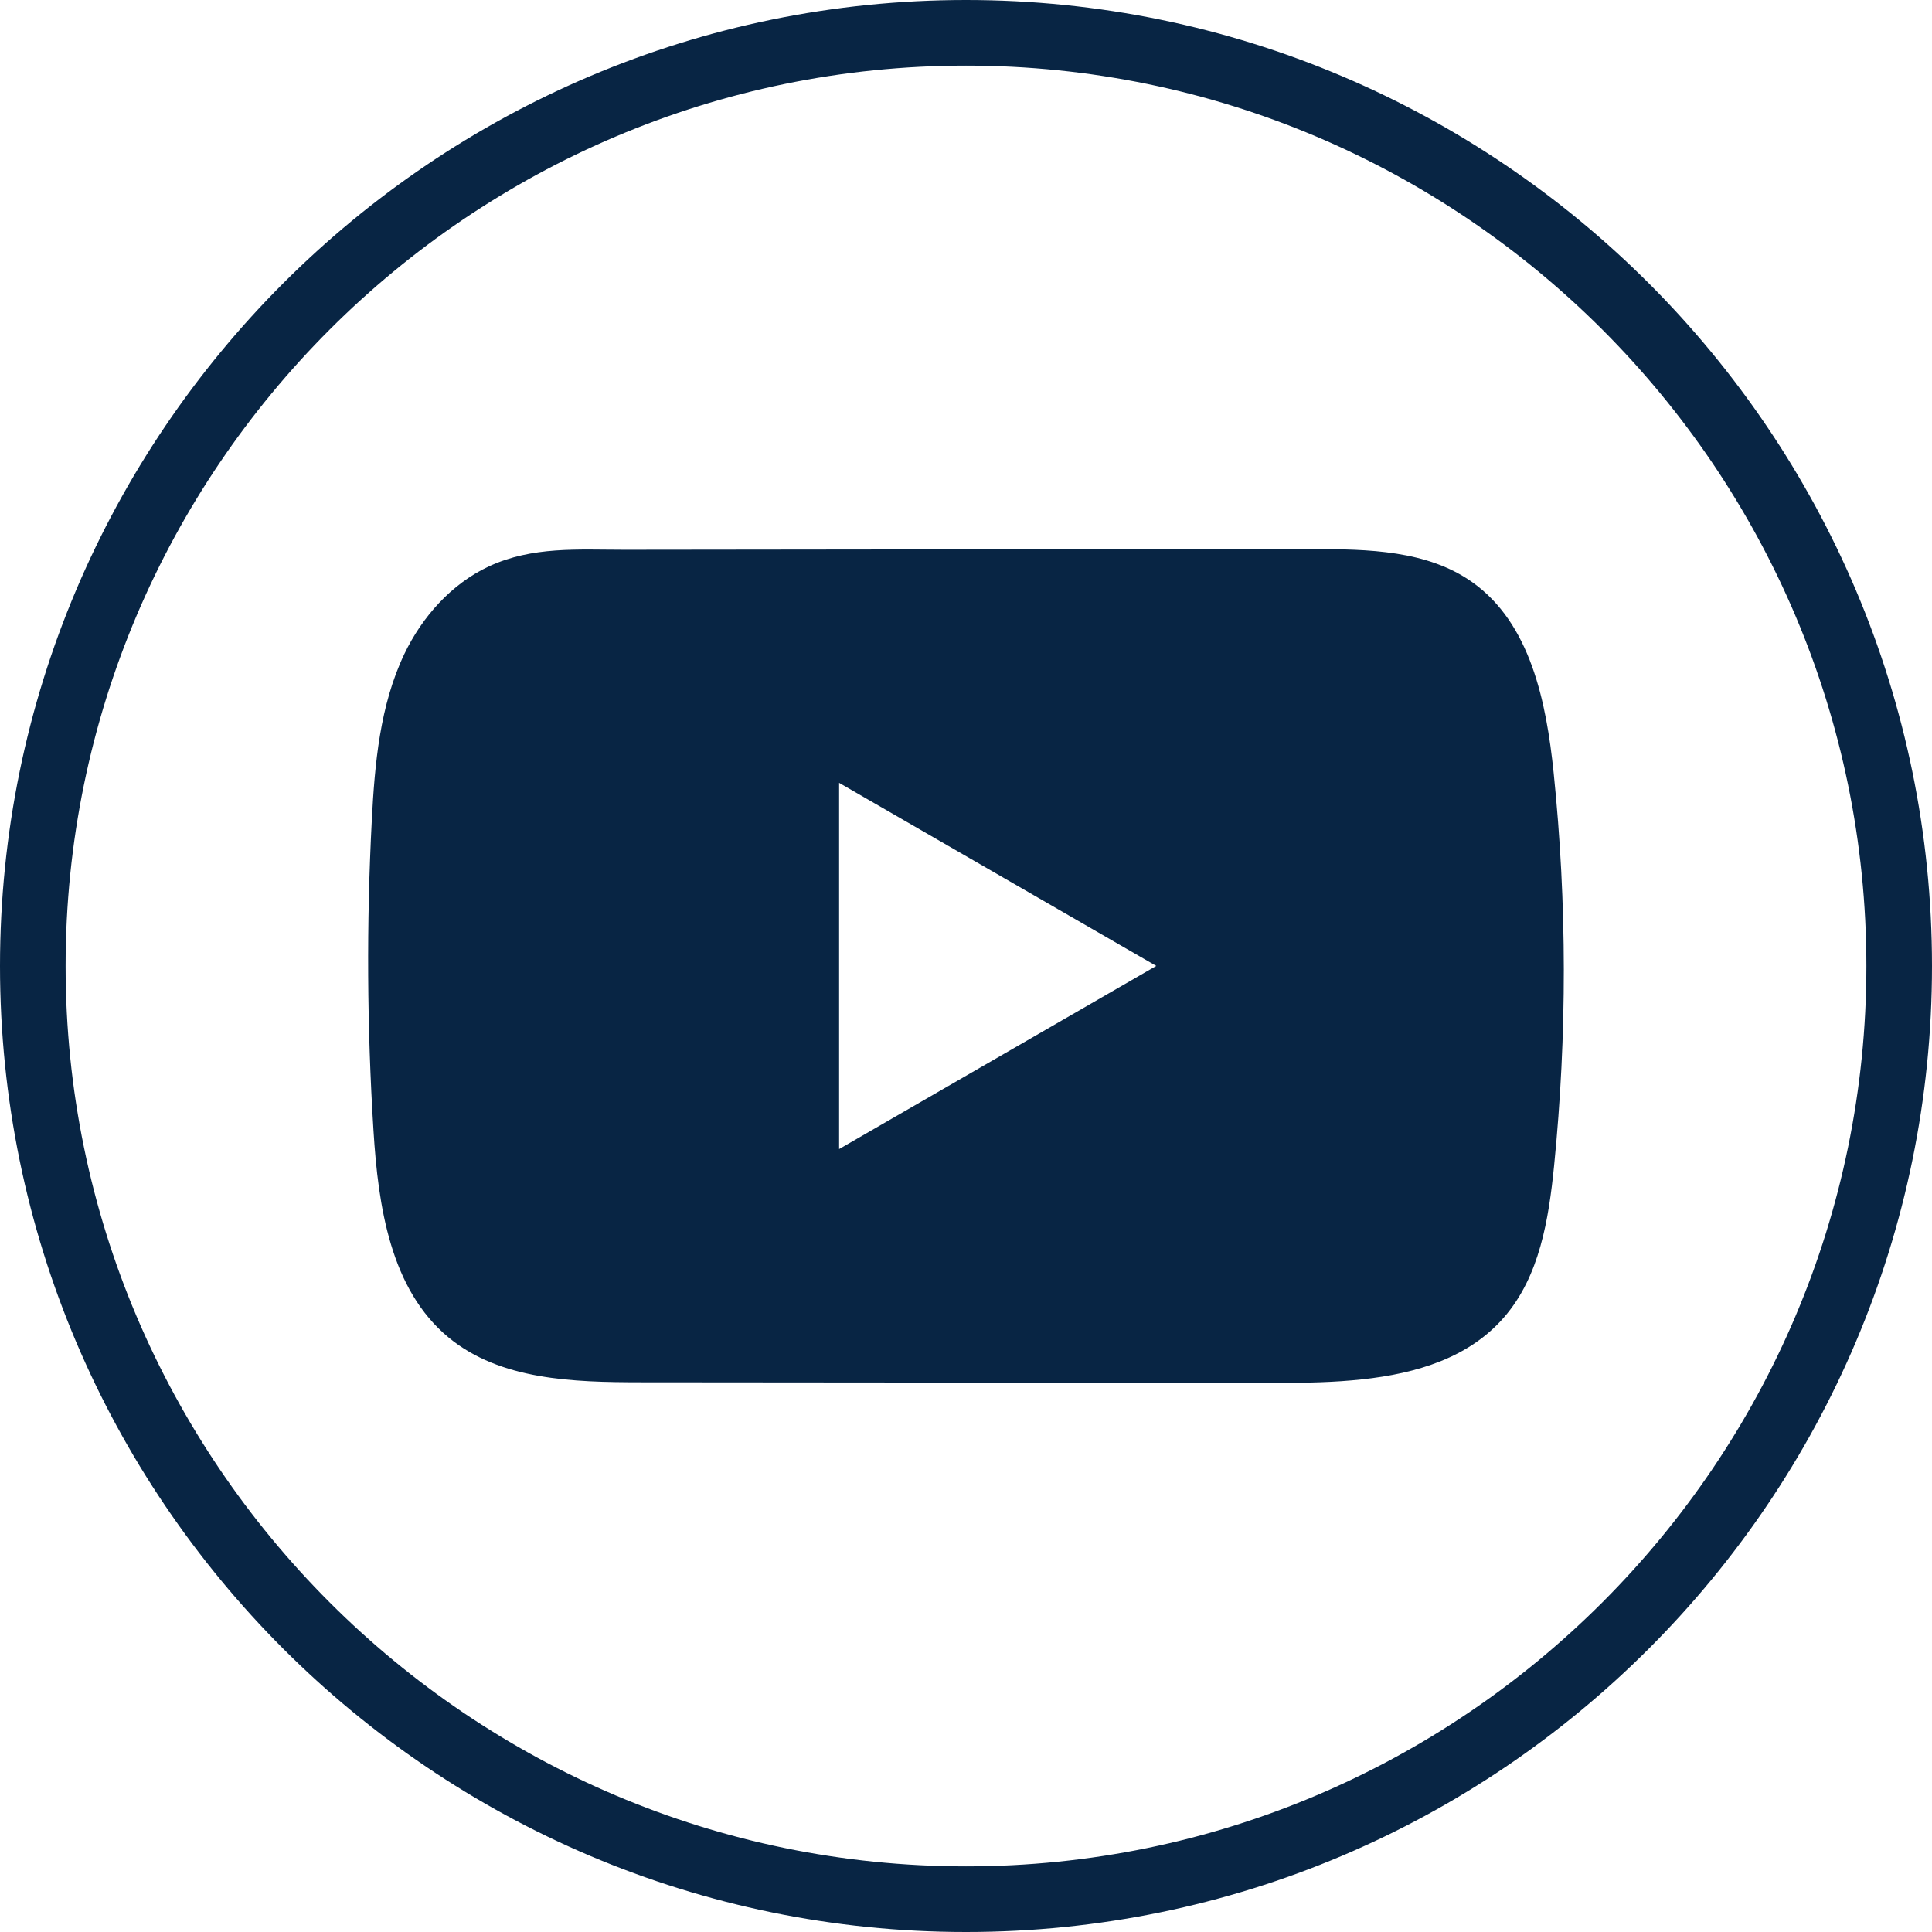
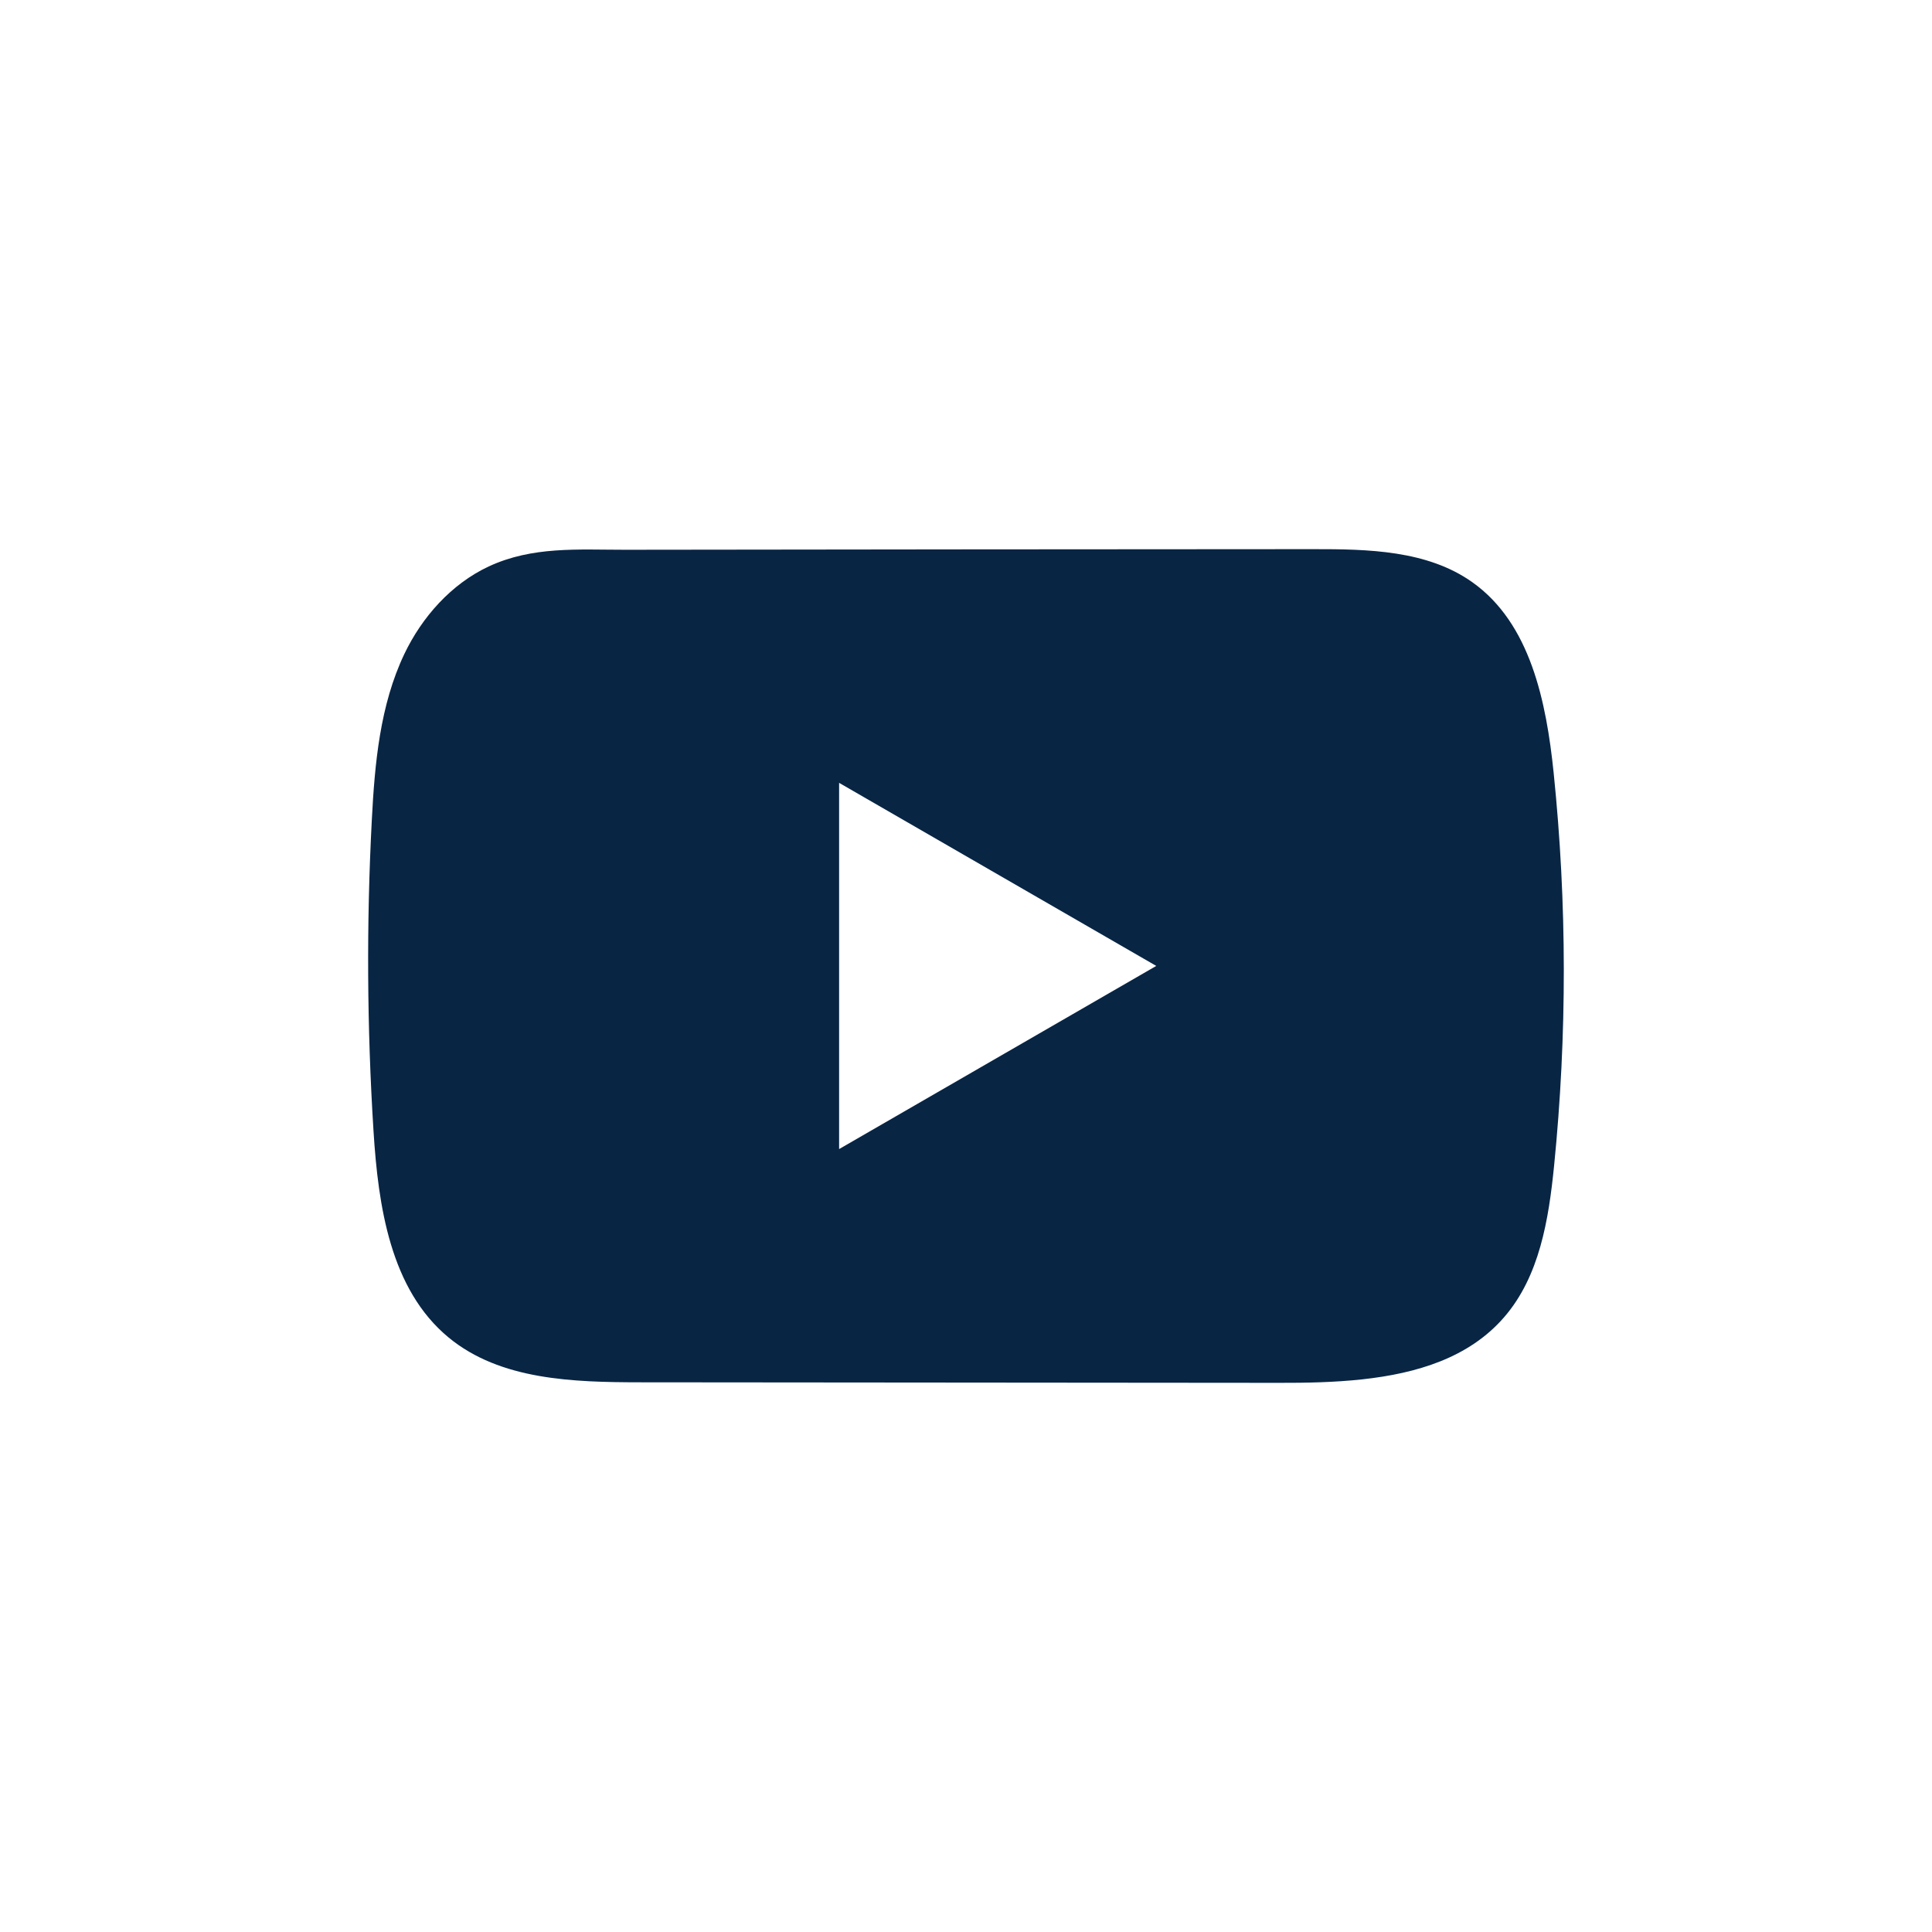
<svg xmlns="http://www.w3.org/2000/svg" width="25" height="25" viewBox="0 0 25 25" fill="none">
-   <path d="M12.5 25C5.607 25 0 19.393 0 12.5C0 5.607 5.607 0 12.5 0C19.393 0 25 5.607 25 12.5C25 19.393 19.393 25 12.5 25ZM12.5 0.849C6.076 0.849 0.849 6.076 0.849 12.5C0.849 18.924 6.076 24.151 12.5 24.151C18.924 24.151 24.151 18.924 24.151 12.5C24.151 6.076 18.924 0.849 12.5 0.849Z" fill="#082544" />
  <path d="M20.104 9.998C20.009 9.081 19.804 8.067 19.052 7.534C18.469 7.12 17.703 7.105 16.987 7.106C15.475 7.107 13.962 7.109 12.45 7.109C10.995 7.111 9.541 7.112 8.087 7.114C7.479 7.114 6.889 7.067 6.324 7.33C5.84 7.556 5.46 7.985 5.232 8.463C4.916 9.127 4.849 9.88 4.811 10.615C4.741 11.953 4.749 13.294 4.833 14.632C4.894 15.608 5.051 16.686 5.806 17.308C6.474 17.859 7.418 17.886 8.285 17.887C11.038 17.889 13.791 17.892 16.545 17.894C16.898 17.895 17.266 17.888 17.626 17.849C18.334 17.772 19.008 17.57 19.463 17.045C19.922 16.516 20.04 15.781 20.11 15.084C20.279 13.394 20.278 11.687 20.104 9.998ZM10.858 14.869V10.13L14.962 12.499L10.858 14.869Z" fill="#082544" />
</svg>